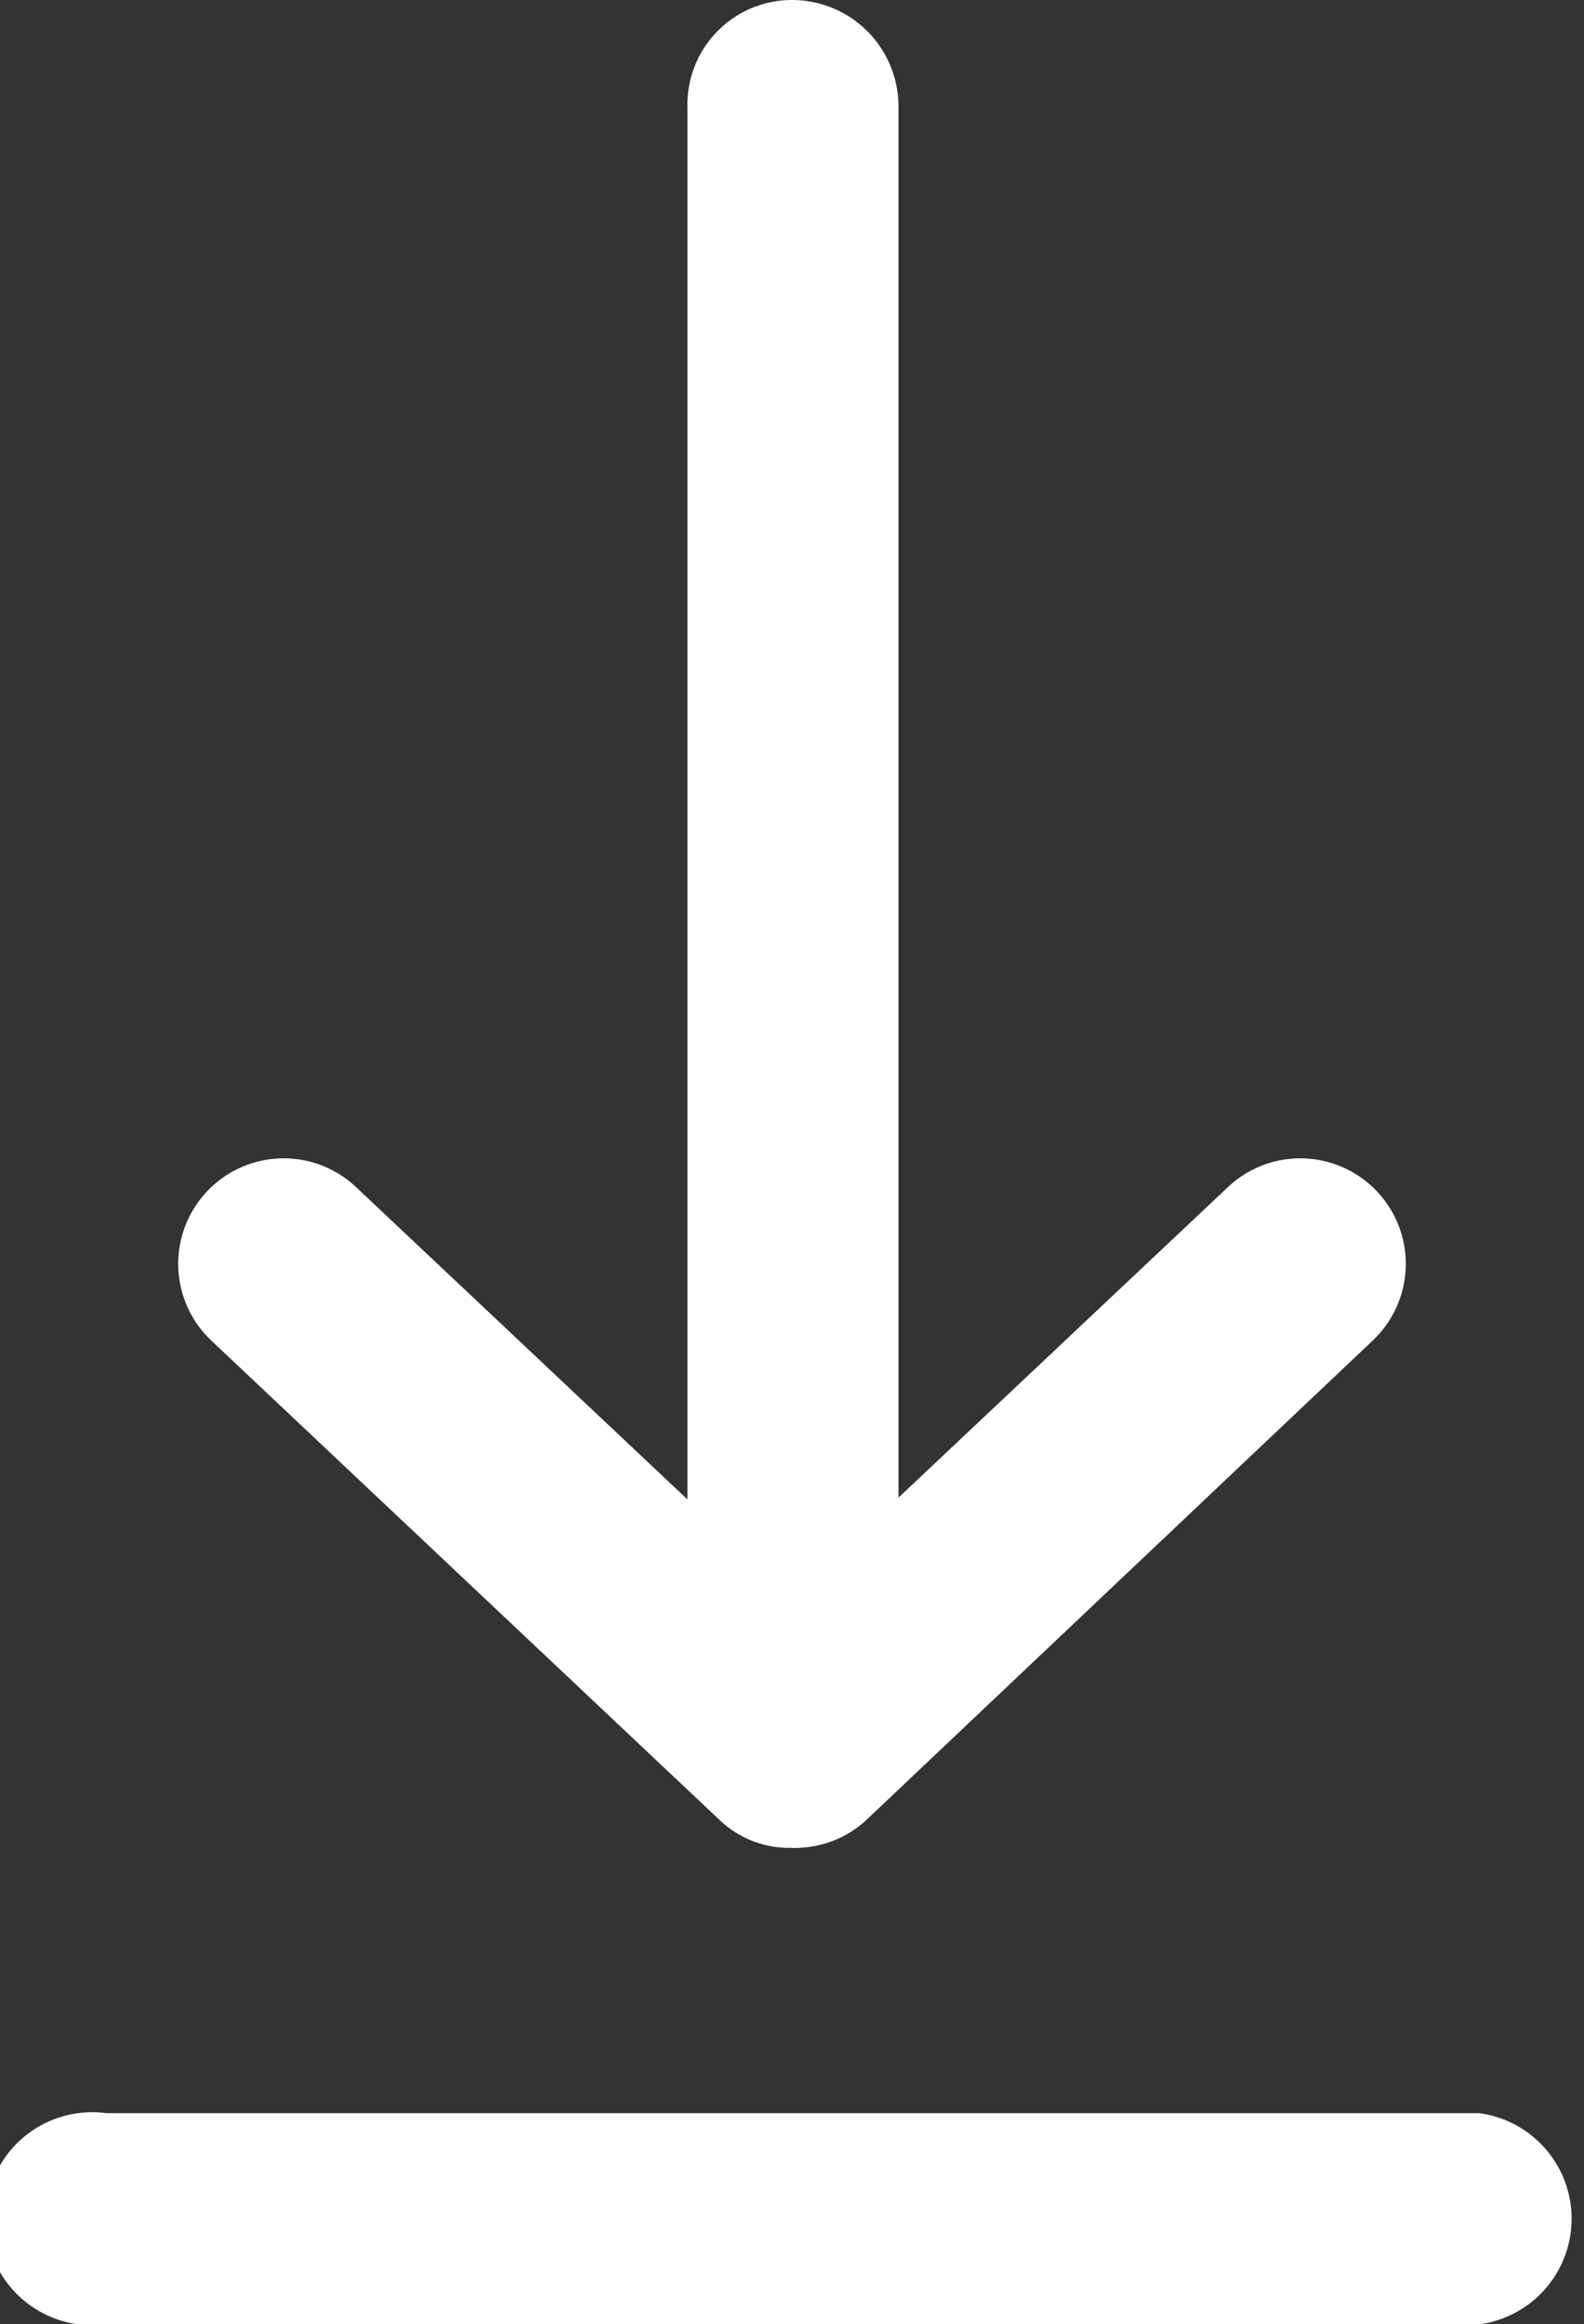
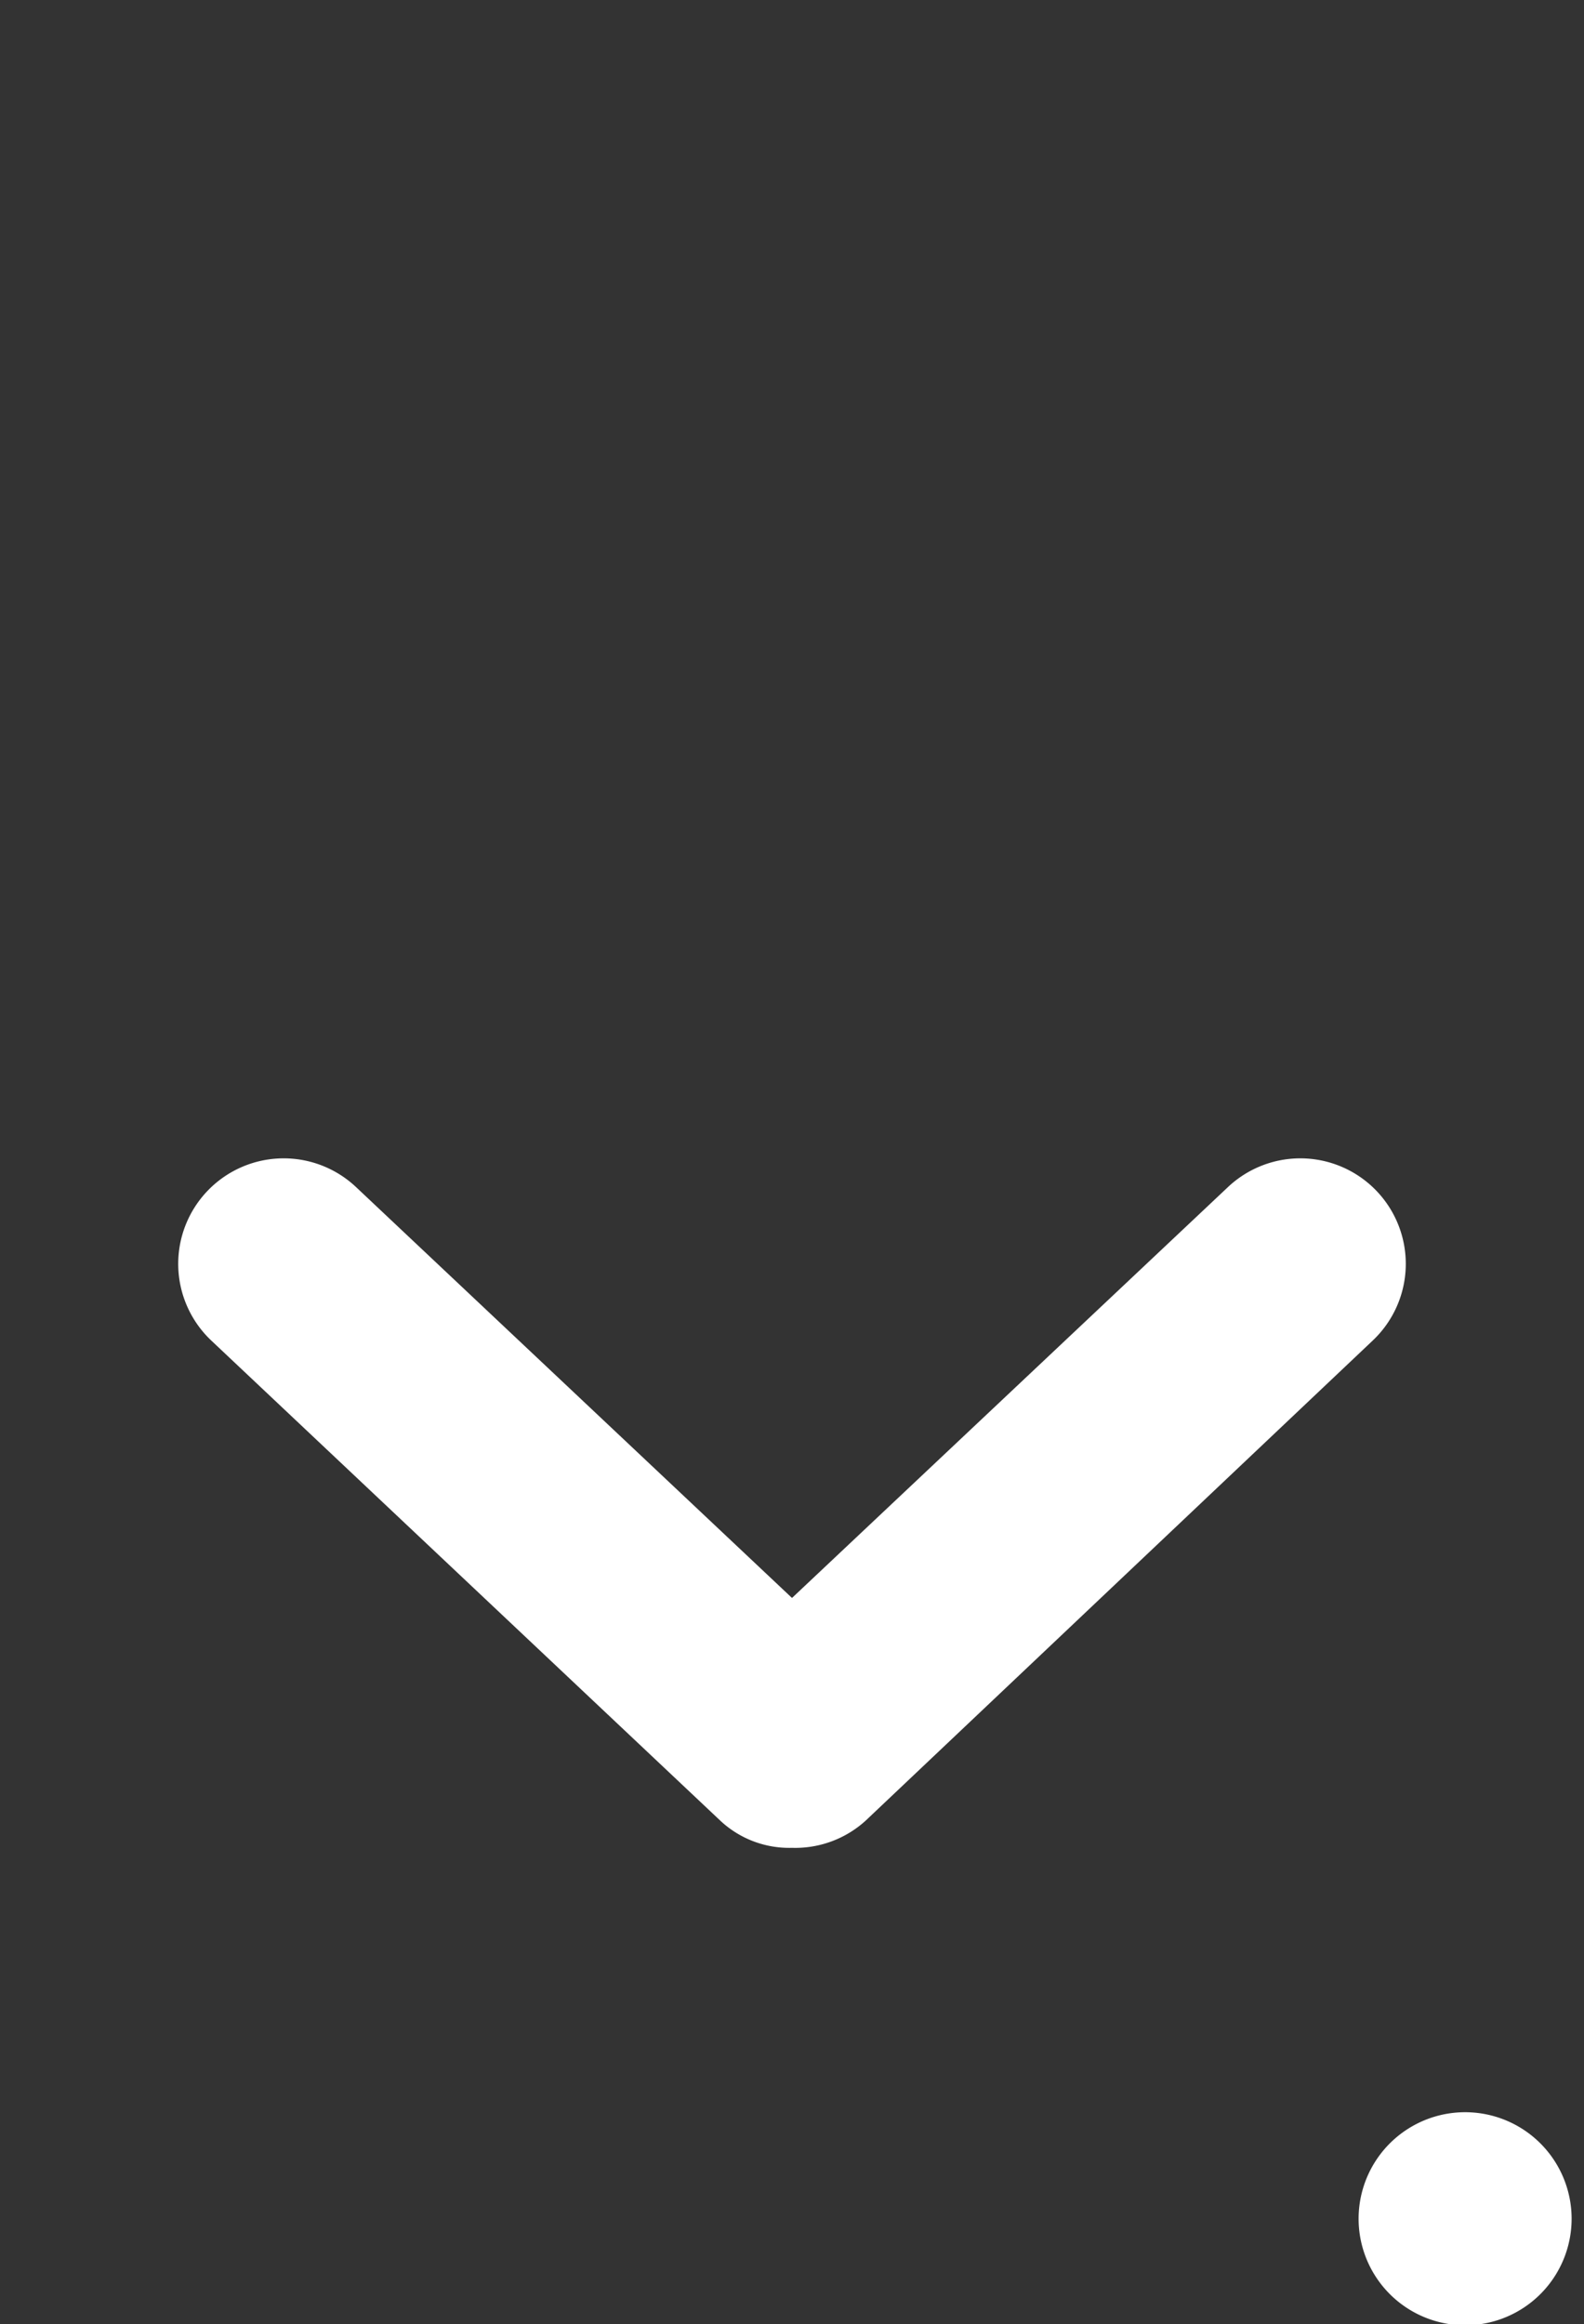
<svg xmlns="http://www.w3.org/2000/svg" viewBox="0 0 8.18 12">
  <rect x="0" y="0" width="8.18" height="12" fill="#333333" stroke="none" />
  <defs>
    <style>.cls-1{fill:#fff;}</style>
  </defs>
  <g id="レイヤー_2" data-name="レイヤー 2">
    <g id="レイヤー_1-2" data-name="レイヤー 1">
-       <path class="cls-1" d="M4.09,9.52A.54.54,0,0,1,3.55,9V.55A.54.54,0,0,1,4.09,0a.55.55,0,0,1,.55.55V9a.55.55,0,0,1-.55.54" />
      <path class="cls-1" d="M4.09,9.54a.52.52,0,0,1-.37-.14L1.09,6.92a.54.54,0,1,1,.75-.79L4.09,8.25,6.34,6.13a.54.54,0,0,1,.75.79L4.47,9.4a.54.54,0,0,1-.38.14" />
-       <path class="cls-1" d="M7.64,12H.55a.55.55,0,1,1,0-1.09H7.64a.55.55,0,0,1,0,1.09" />
+       <path class="cls-1" d="M7.64,12a.55.55,0,1,1,0-1.09H7.64a.55.55,0,0,1,0,1.09" />
    </g>
  </g>
</svg>